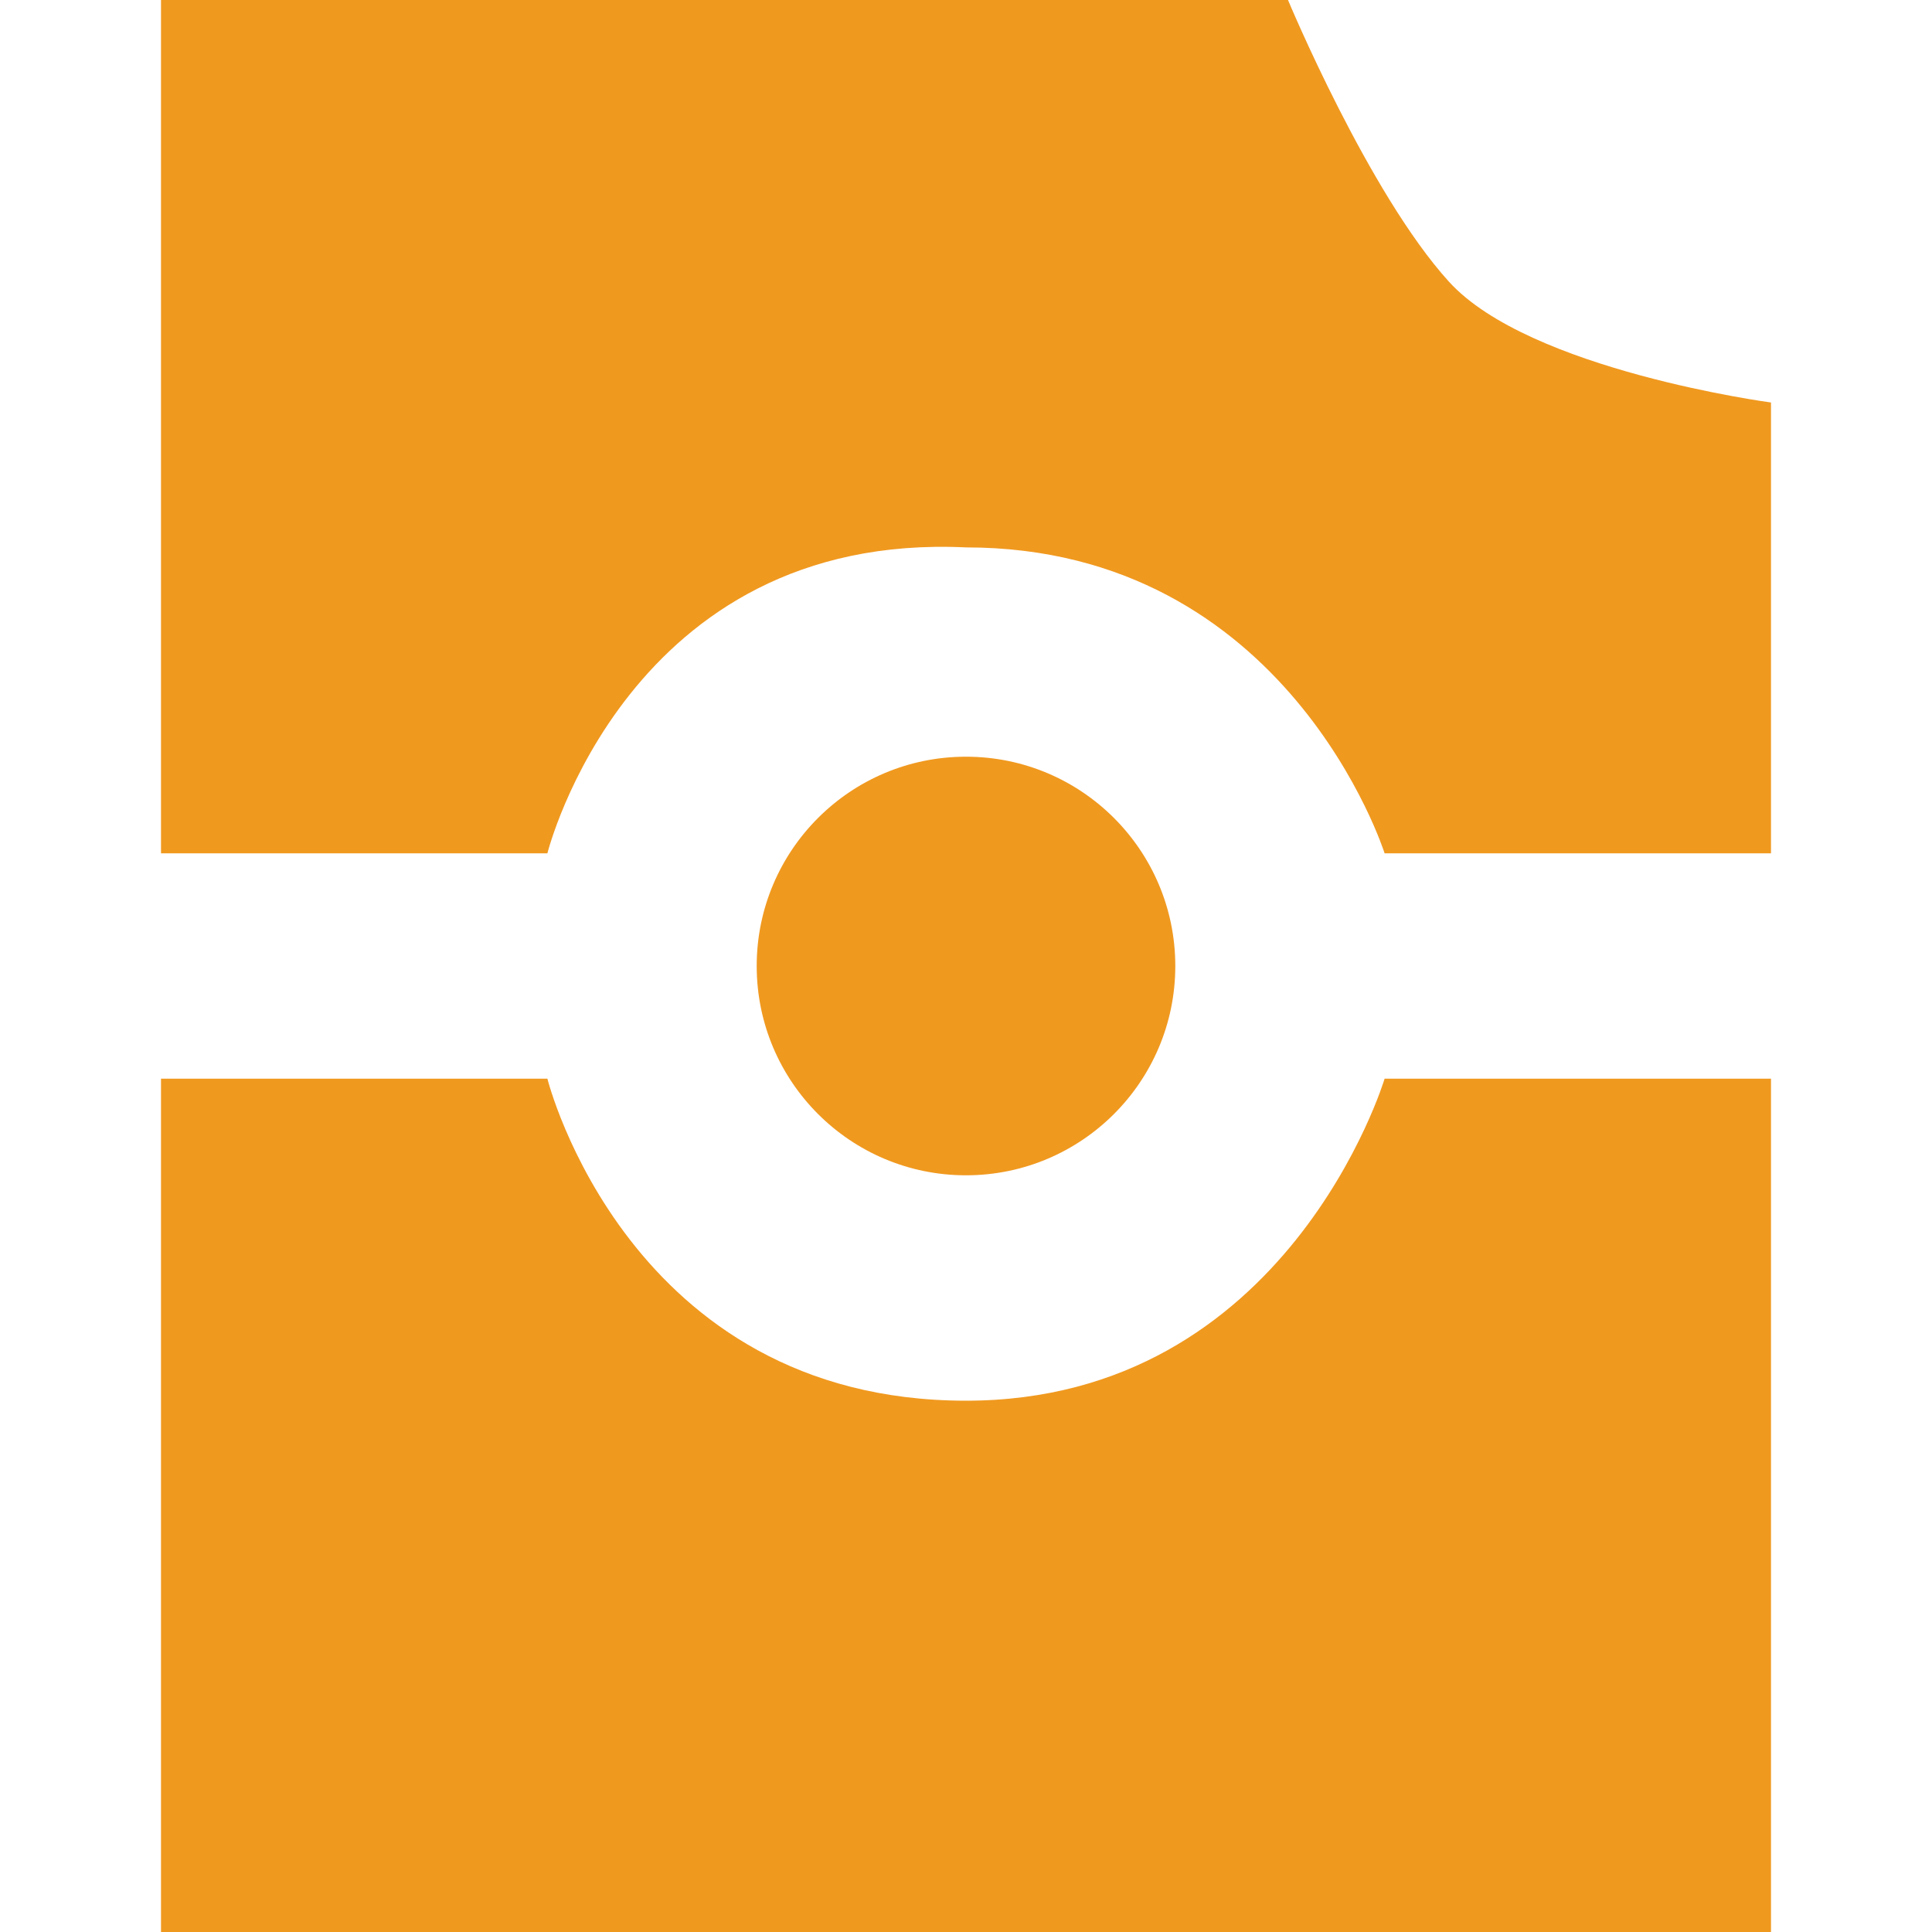
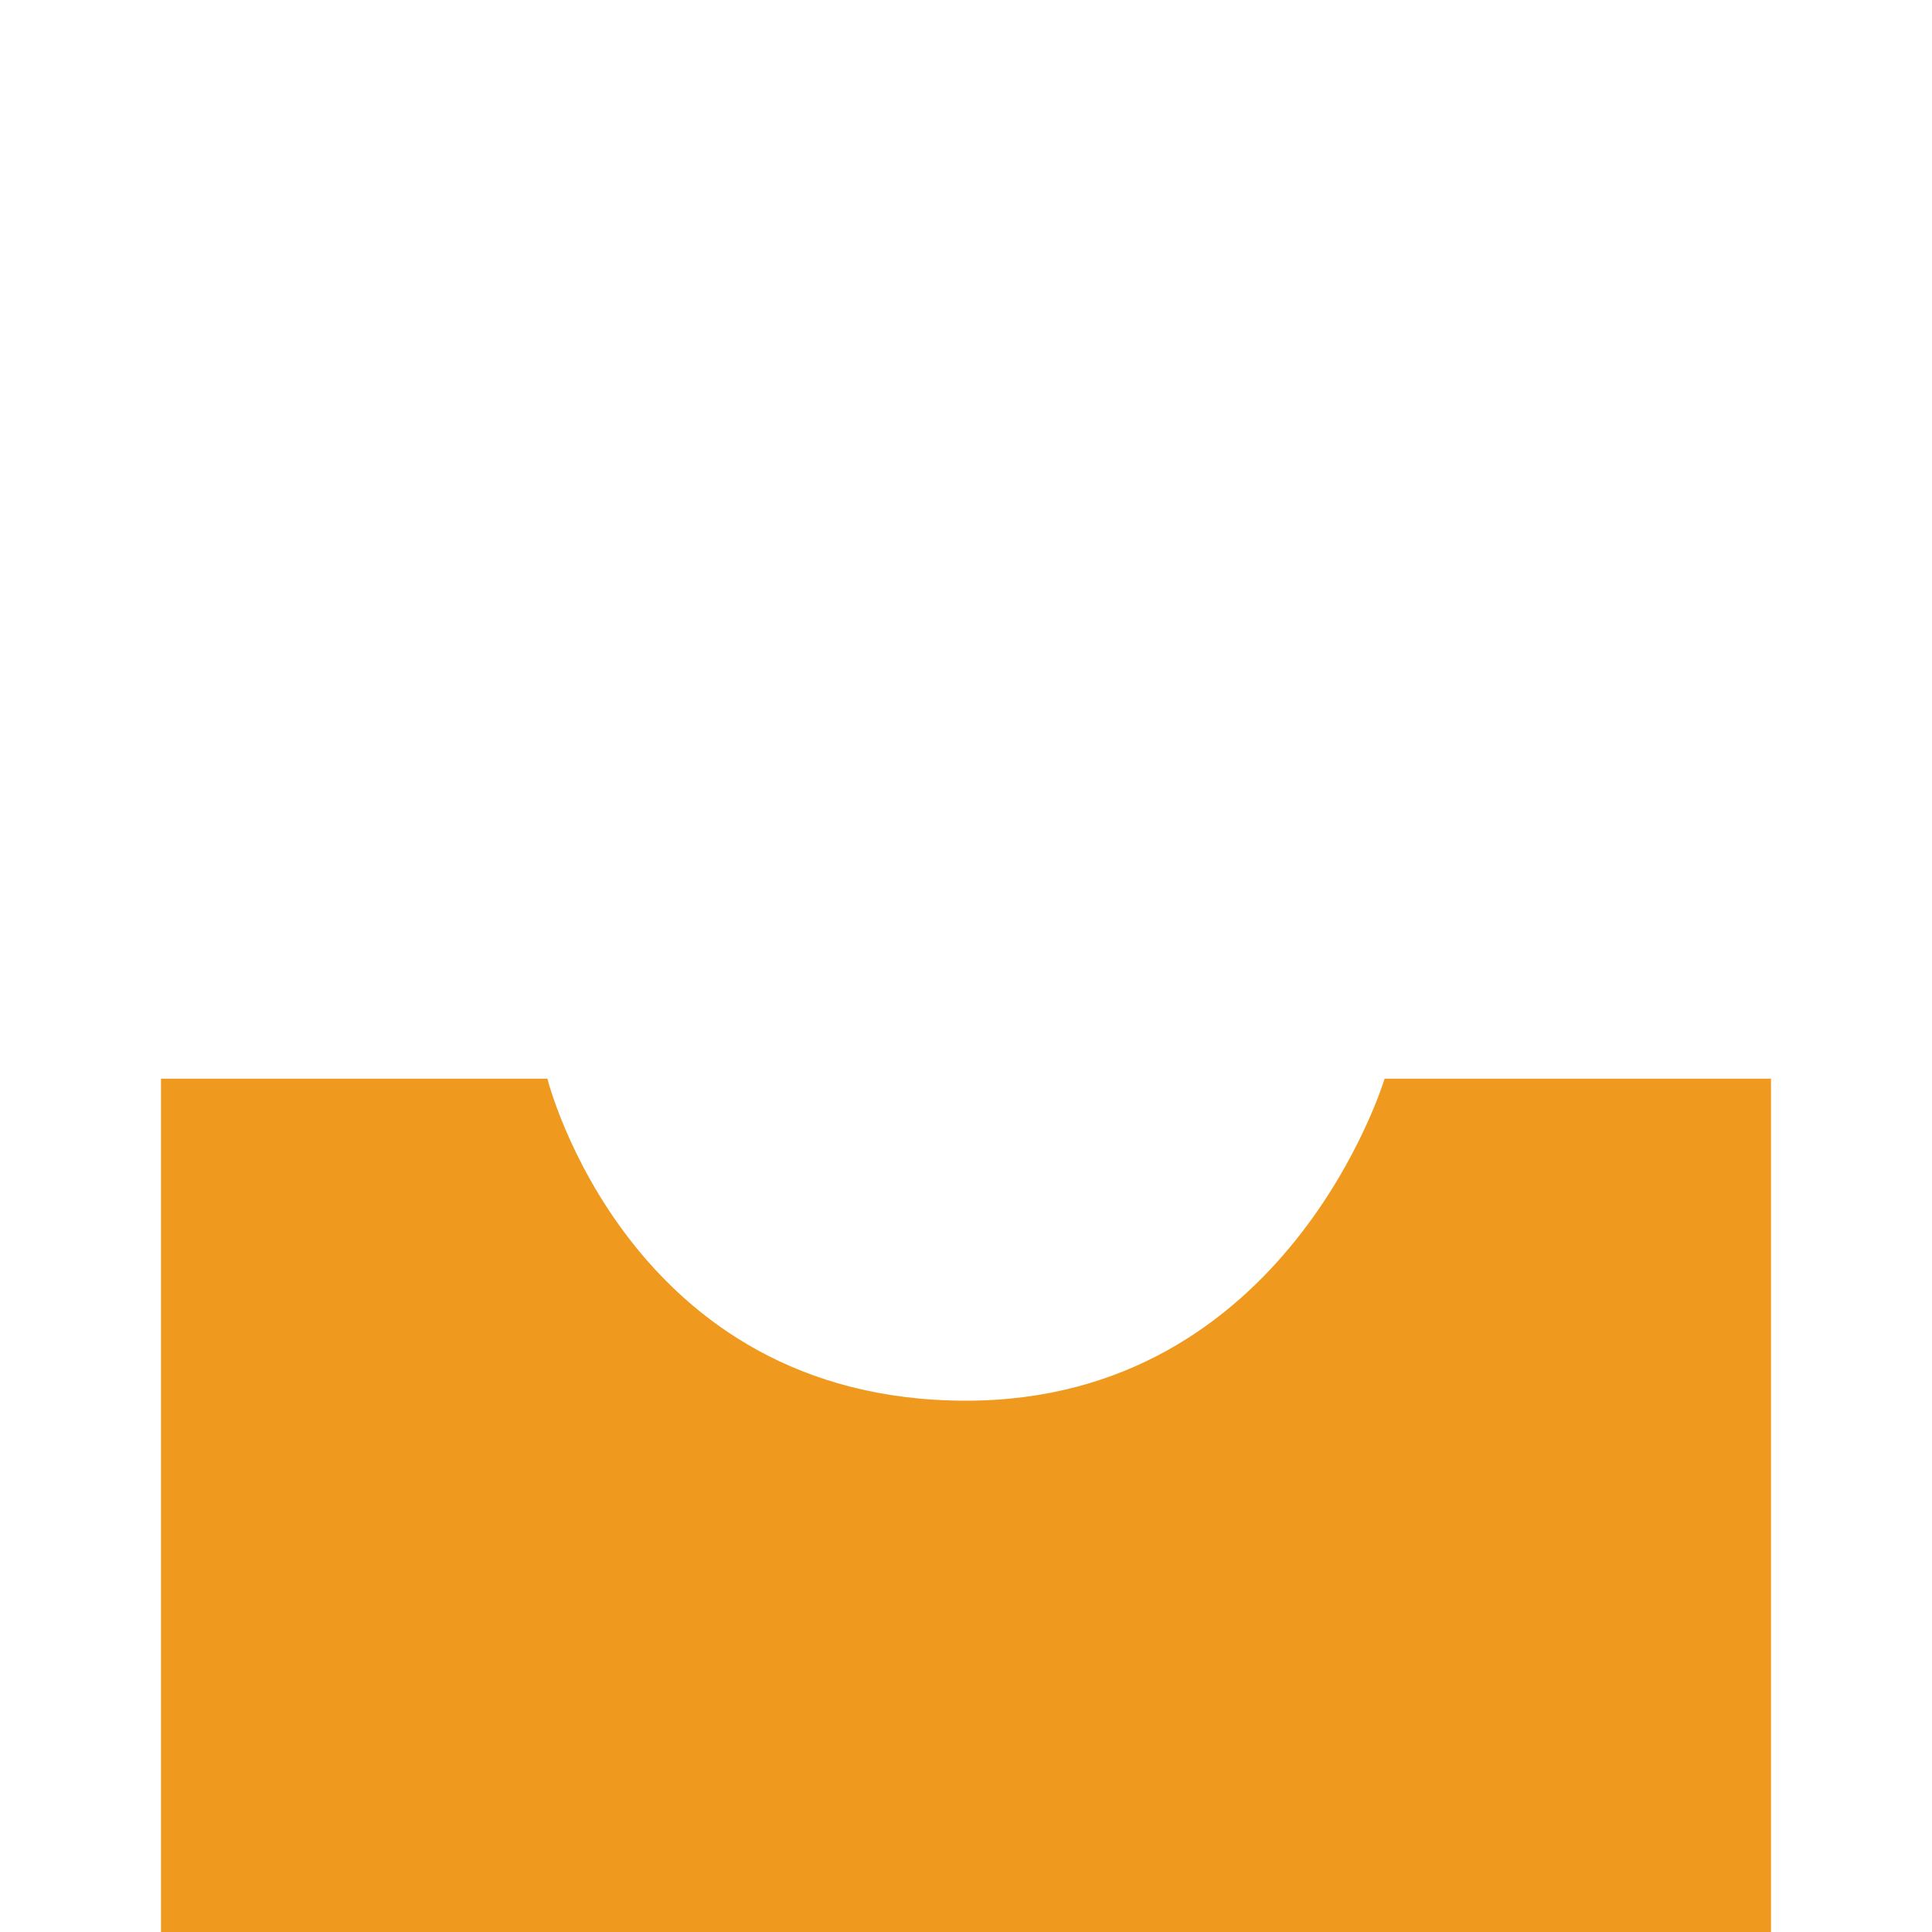
<svg xmlns="http://www.w3.org/2000/svg" width="24" height="24" stroke-width="2" viewBox="0 0 24 24" fill="#f0991f">
  <path d="m 2,13.4 h 4.8 c 0,0 1,4 5.2,4 4,0 5.2,-4 5.2,-4 H 22 V 24 H 2 Z" />
-   <path d="m 2,0 v 10.6 h 4.8 c 0,0 1,-4 5.2,-3.8 4,0 5.2,3.8 5.2,3.8 H 22 V 5 C 22,5 19,4.6 18,3.5 17,2.4 16,0 16,0" />
-   <circle cx="12" cy="12" r="2.6" />
</svg>